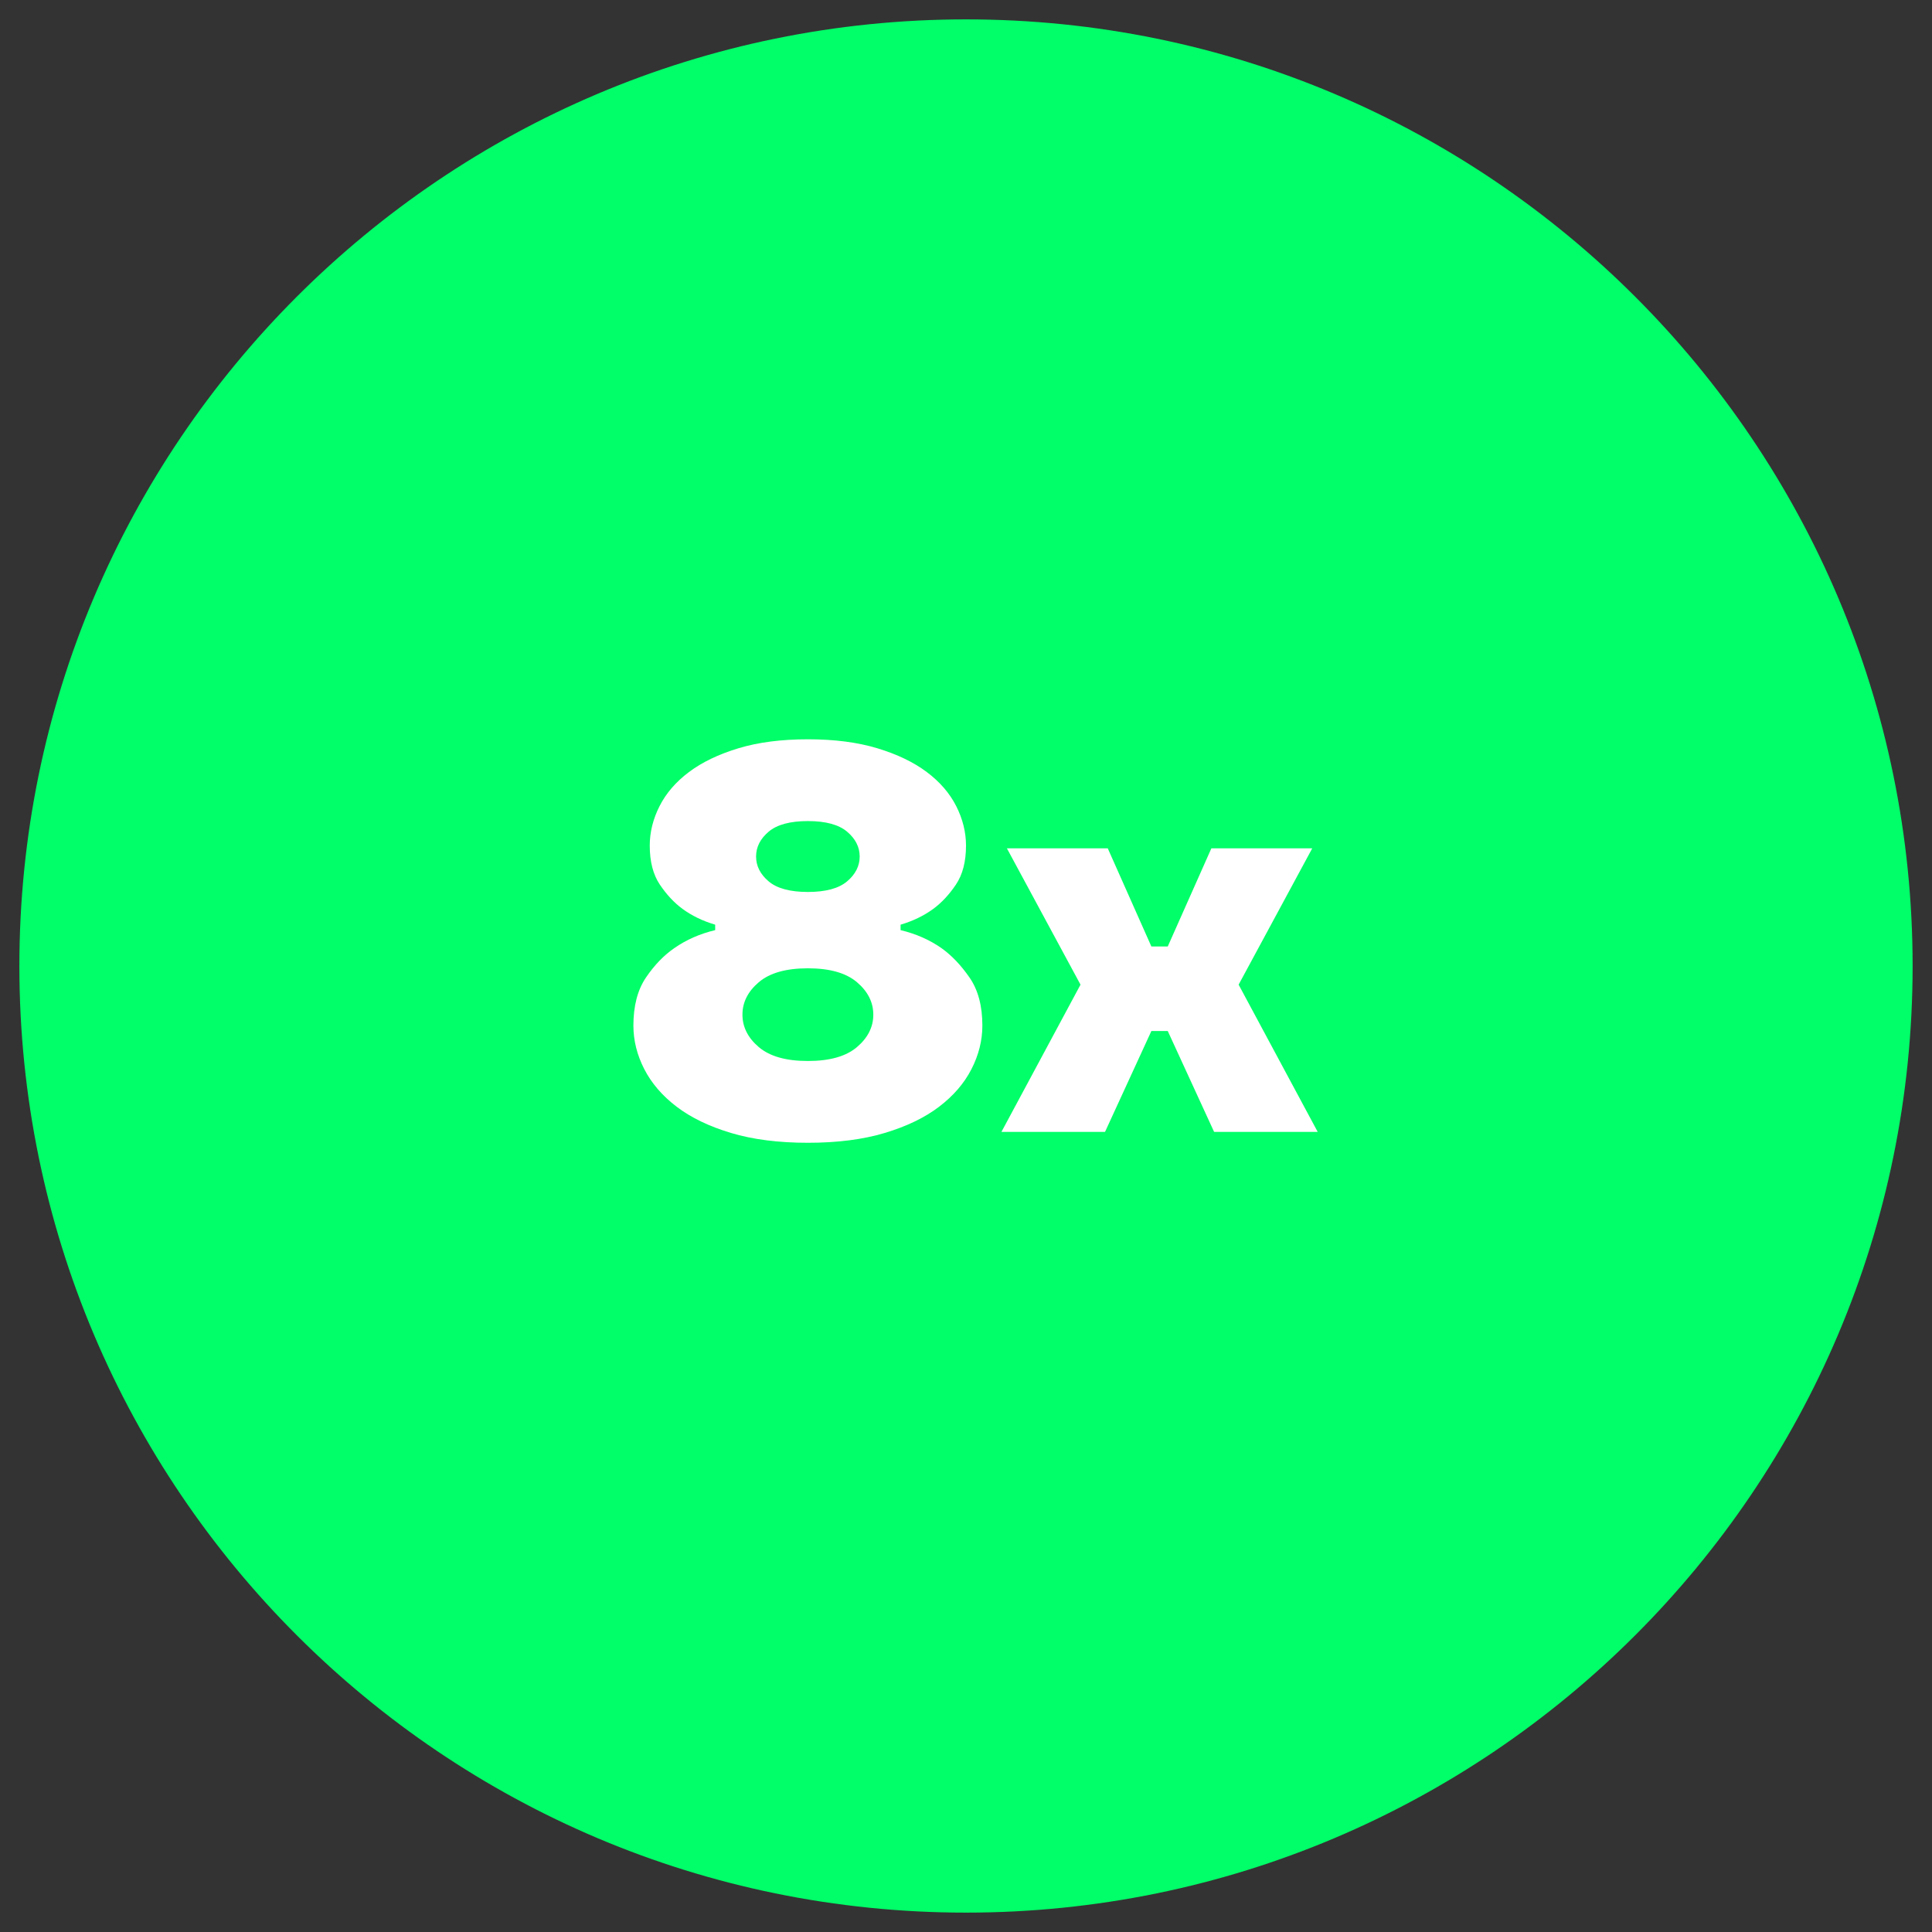
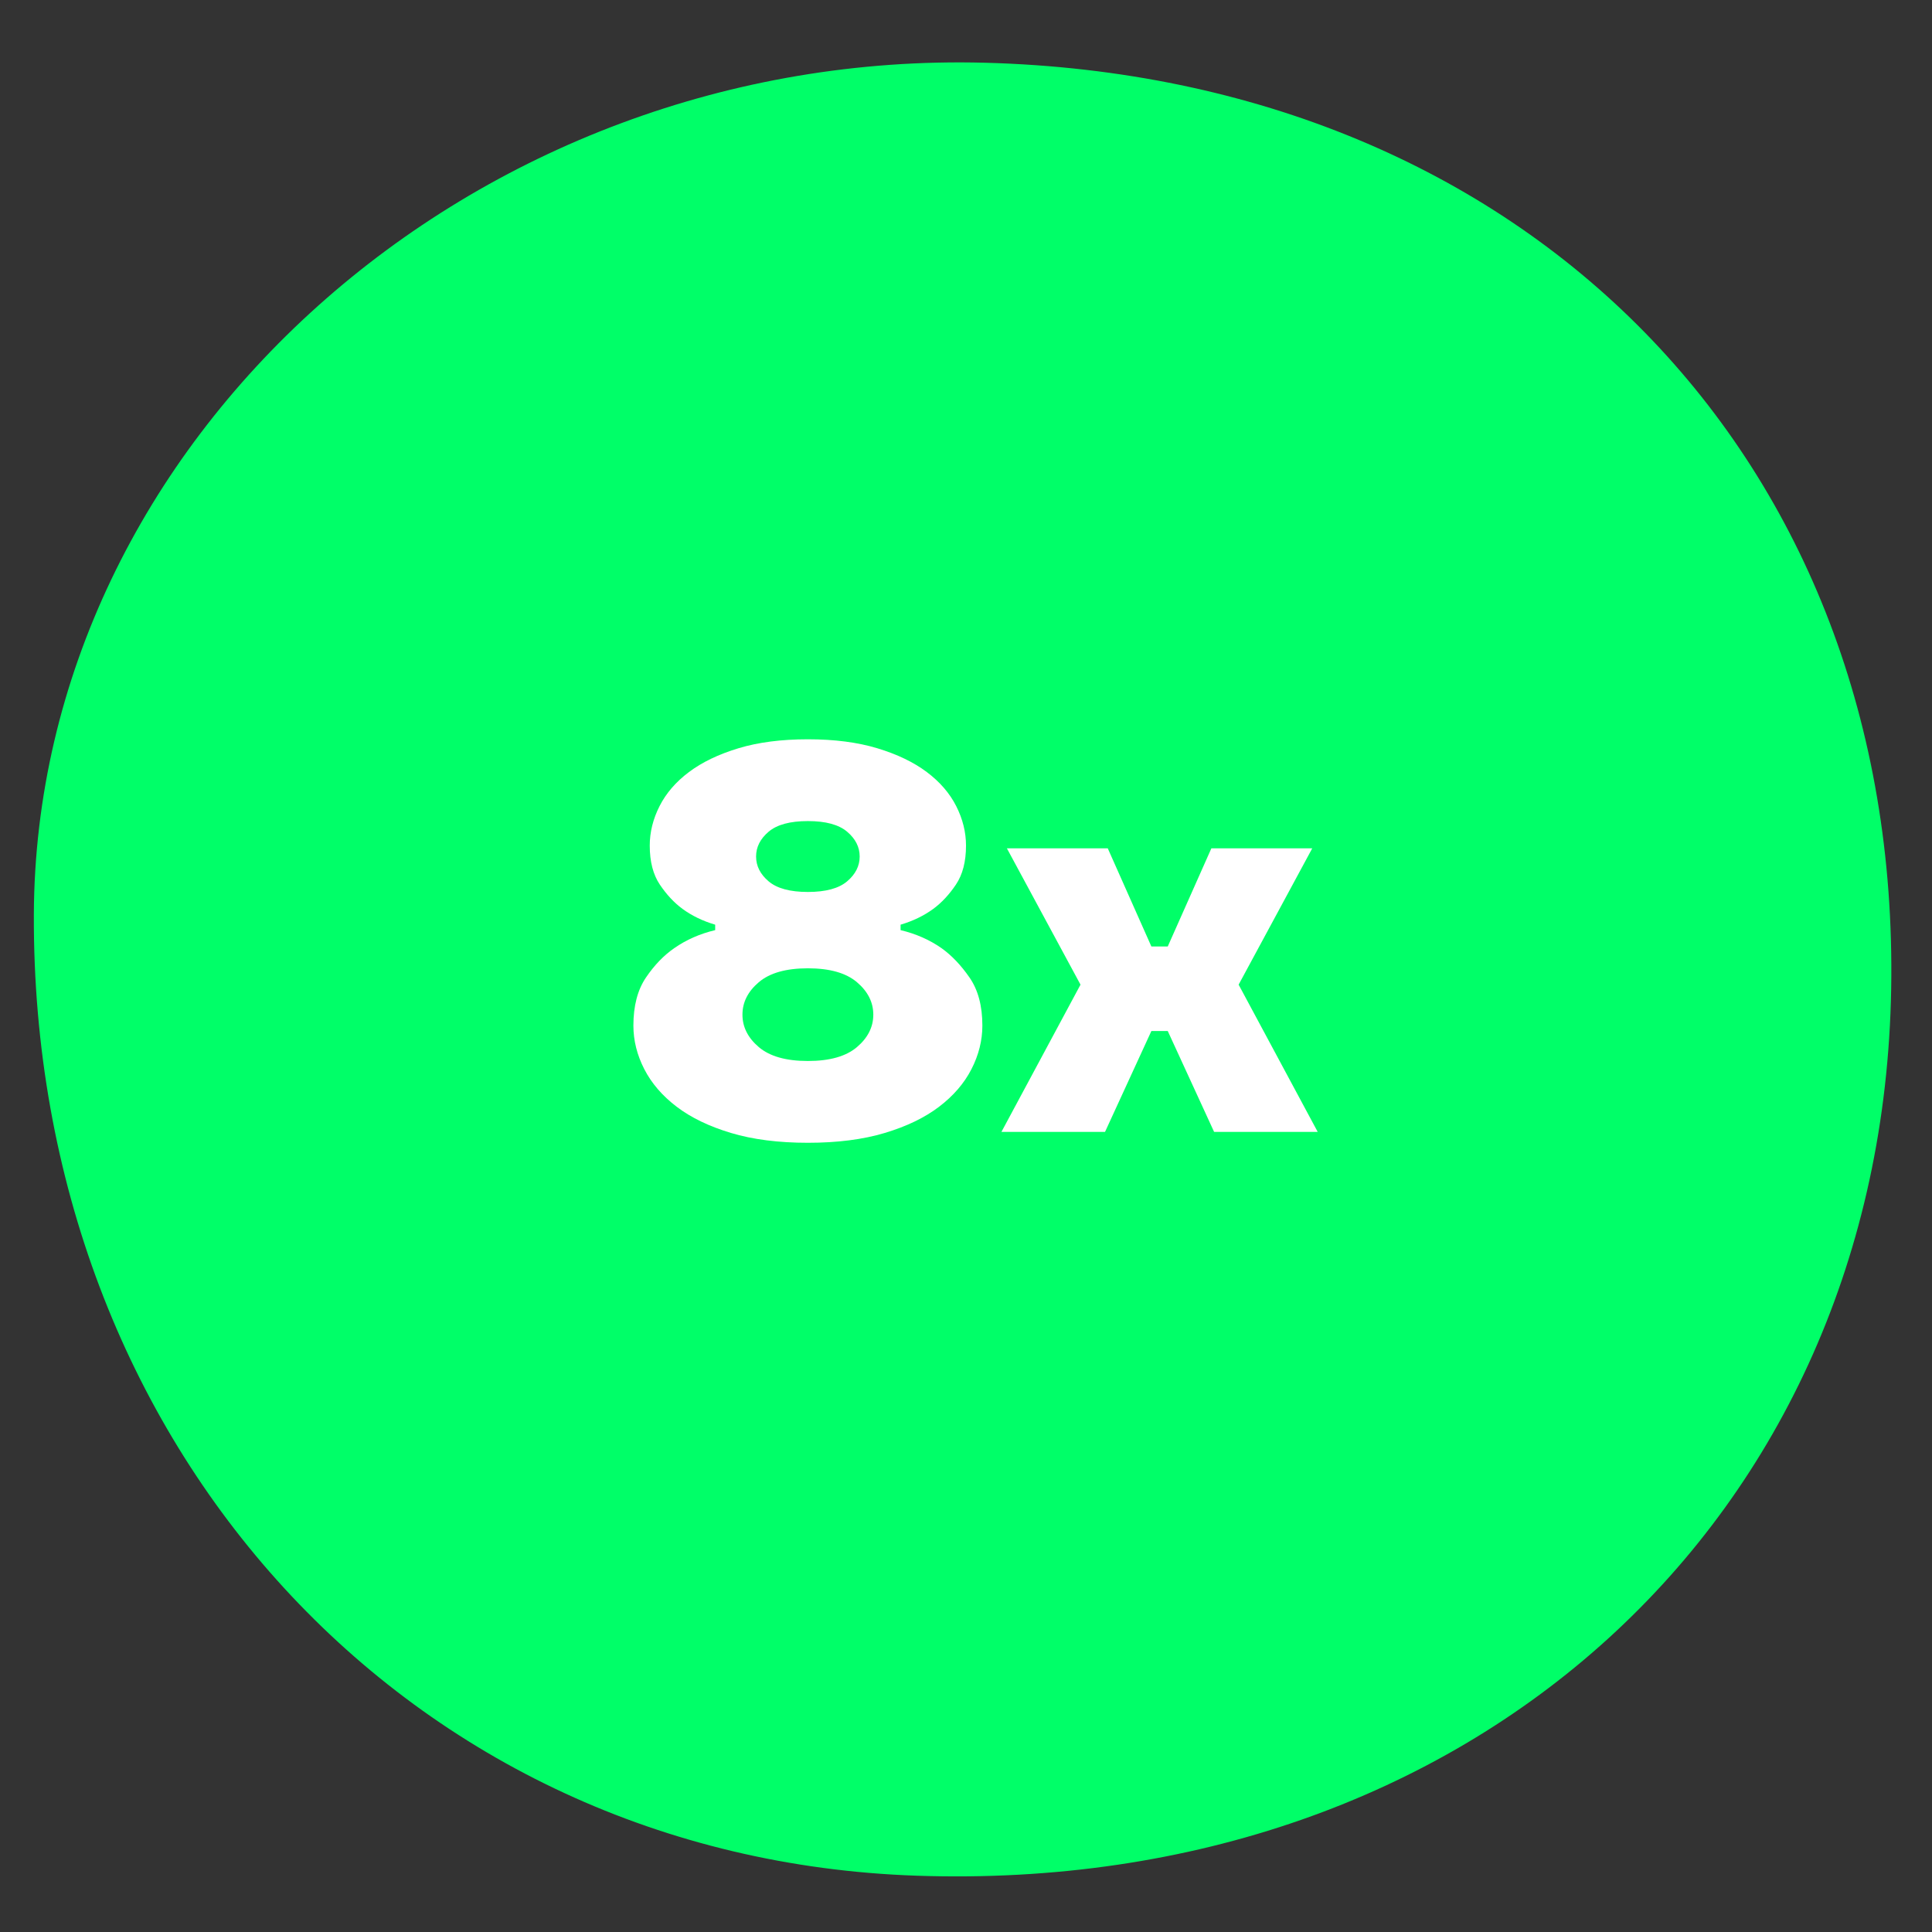
<svg xmlns="http://www.w3.org/2000/svg" width="3780" zoomAndPan="magnify" viewBox="0 0 2835 2835" height="3780" preserveAspectRatio="xMidYMid meet" version="1.0">
  <rect x="0" y="0" width="2835" height="2835" fill="#333333" stroke="none" />
  <defs>
    <g />
    <clipPath id="629eb10254">
      <path d="M 0.43 0.43 L 2778.777 0.43 L 2778.777 2778.777 L 0.43 2778.777 Z M 0.43 0.43 " clip-rule="nonzero" />
    </clipPath>
    <clipPath id="b949e6749b">
      <rect x="0" width="2779" y="0" height="2779" />
    </clipPath>
  </defs>
  <g transform="matrix(1, 0, 0, 1, 28, 28)">
    <g clip-path="url(#b949e6749b)">
      <g clip-path="url(#629eb10254)">
-         <path fill="#00ff68" d="M 1389.5 0.43 C 622.793 0.43 0.43 622.793 0.43 1389.5 C 0.43 2156.203 622.793 2778.566 1389.5 2778.566 C 2156.203 2778.566 2778.566 2156.203 2778.566 1389.5 C 2778.566 622.793 2156.203 0.43 1389.5 0.43 Z M 1389.5 77.602 C 2114.496 77.602 2701.395 664.5 2701.395 1389.5 C 2701.395 2114.496 2114.496 2701.395 1389.5 2701.395 C 664.5 2701.395 77.602 2114.496 77.602 1389.5 C 77.602 664.5 664.5 77.602 1389.5 77.602 Z M 1389.5 77.602 " fill-opacity="1" fill-rule="nonzero" />
-       </g>
+         </g>
      <path fill="#00ff68" d="M 1417.992 64.078 C 2213.012 85.578 2760.352 645.234 2747.098 1422.93 C 2733.84 2202.5 2129.512 2752.348 1316.645 2724.375 C 572.977 2698.906 18.645 2095.203 21.672 1313.961 C 24.383 618.41 666.285 43.723 1417.992 64.078 Z M 1417.992 64.078 " fill-opacity="1" fill-rule="nonzero" />
      <g fill="#ffffff" fill-opacity="1">
        <g transform="translate(873.436, 1632.905)">
          <g>
            <path d="M 284.031 16 C 240.832 16 203.227 11.195 171.219 1.594 C 139.219 -8 112.68 -20.797 91.609 -36.797 C 70.547 -52.805 54.676 -71.211 44 -92.016 C 33.332 -112.816 28 -134.148 28 -156.016 C 28 -184.828 34.133 -208.301 46.406 -226.438 C 58.676 -244.57 72.547 -258.973 88.016 -269.641 C 105.617 -281.91 125.617 -290.711 148.016 -296.047 L 148.016 -304.047 C 129.879 -309.379 113.879 -317.113 100.016 -327.25 C 87.742 -336.312 76.672 -348.176 66.797 -362.844 C 56.93 -377.52 52 -396.594 52 -420.062 C 52 -439.789 56.801 -459.125 66.406 -478.062 C 76.008 -497 90.41 -513.664 109.609 -528.062 C 128.816 -542.469 152.953 -554.07 182.016 -562.875 C 211.086 -571.676 245.094 -576.078 284.031 -576.078 C 322.977 -576.078 356.984 -571.676 386.047 -562.875 C 415.117 -554.07 439.254 -542.469 458.453 -528.062 C 477.66 -513.664 492.066 -497 501.672 -478.062 C 511.273 -459.125 516.078 -439.789 516.078 -420.062 C 516.078 -396.594 511.141 -377.52 501.266 -362.844 C 491.398 -348.176 480.332 -336.312 468.062 -327.25 C 454.195 -317.113 438.195 -309.379 420.062 -304.047 L 420.062 -296.047 C 442.457 -290.711 462.457 -281.91 480.062 -269.641 C 495 -258.973 508.734 -244.57 521.266 -226.438 C 533.805 -208.301 540.078 -184.828 540.078 -156.016 C 540.078 -134.148 534.738 -112.816 524.062 -92.016 C 513.395 -71.211 497.523 -52.805 476.453 -36.797 C 455.391 -20.797 428.852 -8 396.844 1.594 C 364.844 11.195 327.238 16 284.031 16 Z M 284.031 -104.016 C 316.039 -104.016 340.047 -110.812 356.047 -124.406 C 372.047 -138.008 380.047 -153.883 380.047 -172.031 C 380.047 -190.164 372.047 -206.031 356.047 -219.625 C 340.047 -233.227 316.039 -240.031 284.031 -240.031 C 252.031 -240.031 228.031 -233.227 212.031 -219.625 C 196.031 -206.031 188.031 -190.164 188.031 -172.031 C 188.031 -153.883 196.031 -138.008 212.031 -124.406 C 228.031 -110.812 252.031 -104.016 284.031 -104.016 Z M 284.031 -352.047 C 310.176 -352.047 329.379 -357.242 341.641 -367.641 C 353.91 -378.047 360.047 -390.188 360.047 -404.062 C 360.047 -417.926 353.91 -430.055 341.641 -440.453 C 329.379 -450.859 310.176 -456.062 284.031 -456.062 C 257.895 -456.062 238.691 -450.859 226.422 -440.453 C 214.16 -430.055 208.031 -417.926 208.031 -404.062 C 208.031 -390.188 214.16 -378.047 226.422 -367.641 C 238.691 -357.242 257.895 -352.047 284.031 -352.047 Z M 284.031 -352.047 " />
          </g>
        </g>
      </g>
      <g fill="#ffffff" fill-opacity="1">
        <g transform="translate(1441.507, 1632.905)">
          <g>
            <path d="M 116.016 -216.031 L 8 -416.062 L 156.016 -416.062 L 220.031 -272.031 L 244.031 -272.031 L 308.047 -416.062 L 456.062 -416.062 L 348.047 -216.031 L 464.062 0 L 312.047 0 L 244.031 -148.016 L 220.031 -148.016 L 152.016 0 L 0 0 Z M 116.016 -216.031 " />
          </g>
        </g>
      </g>
    </g>
  </g>
</svg>